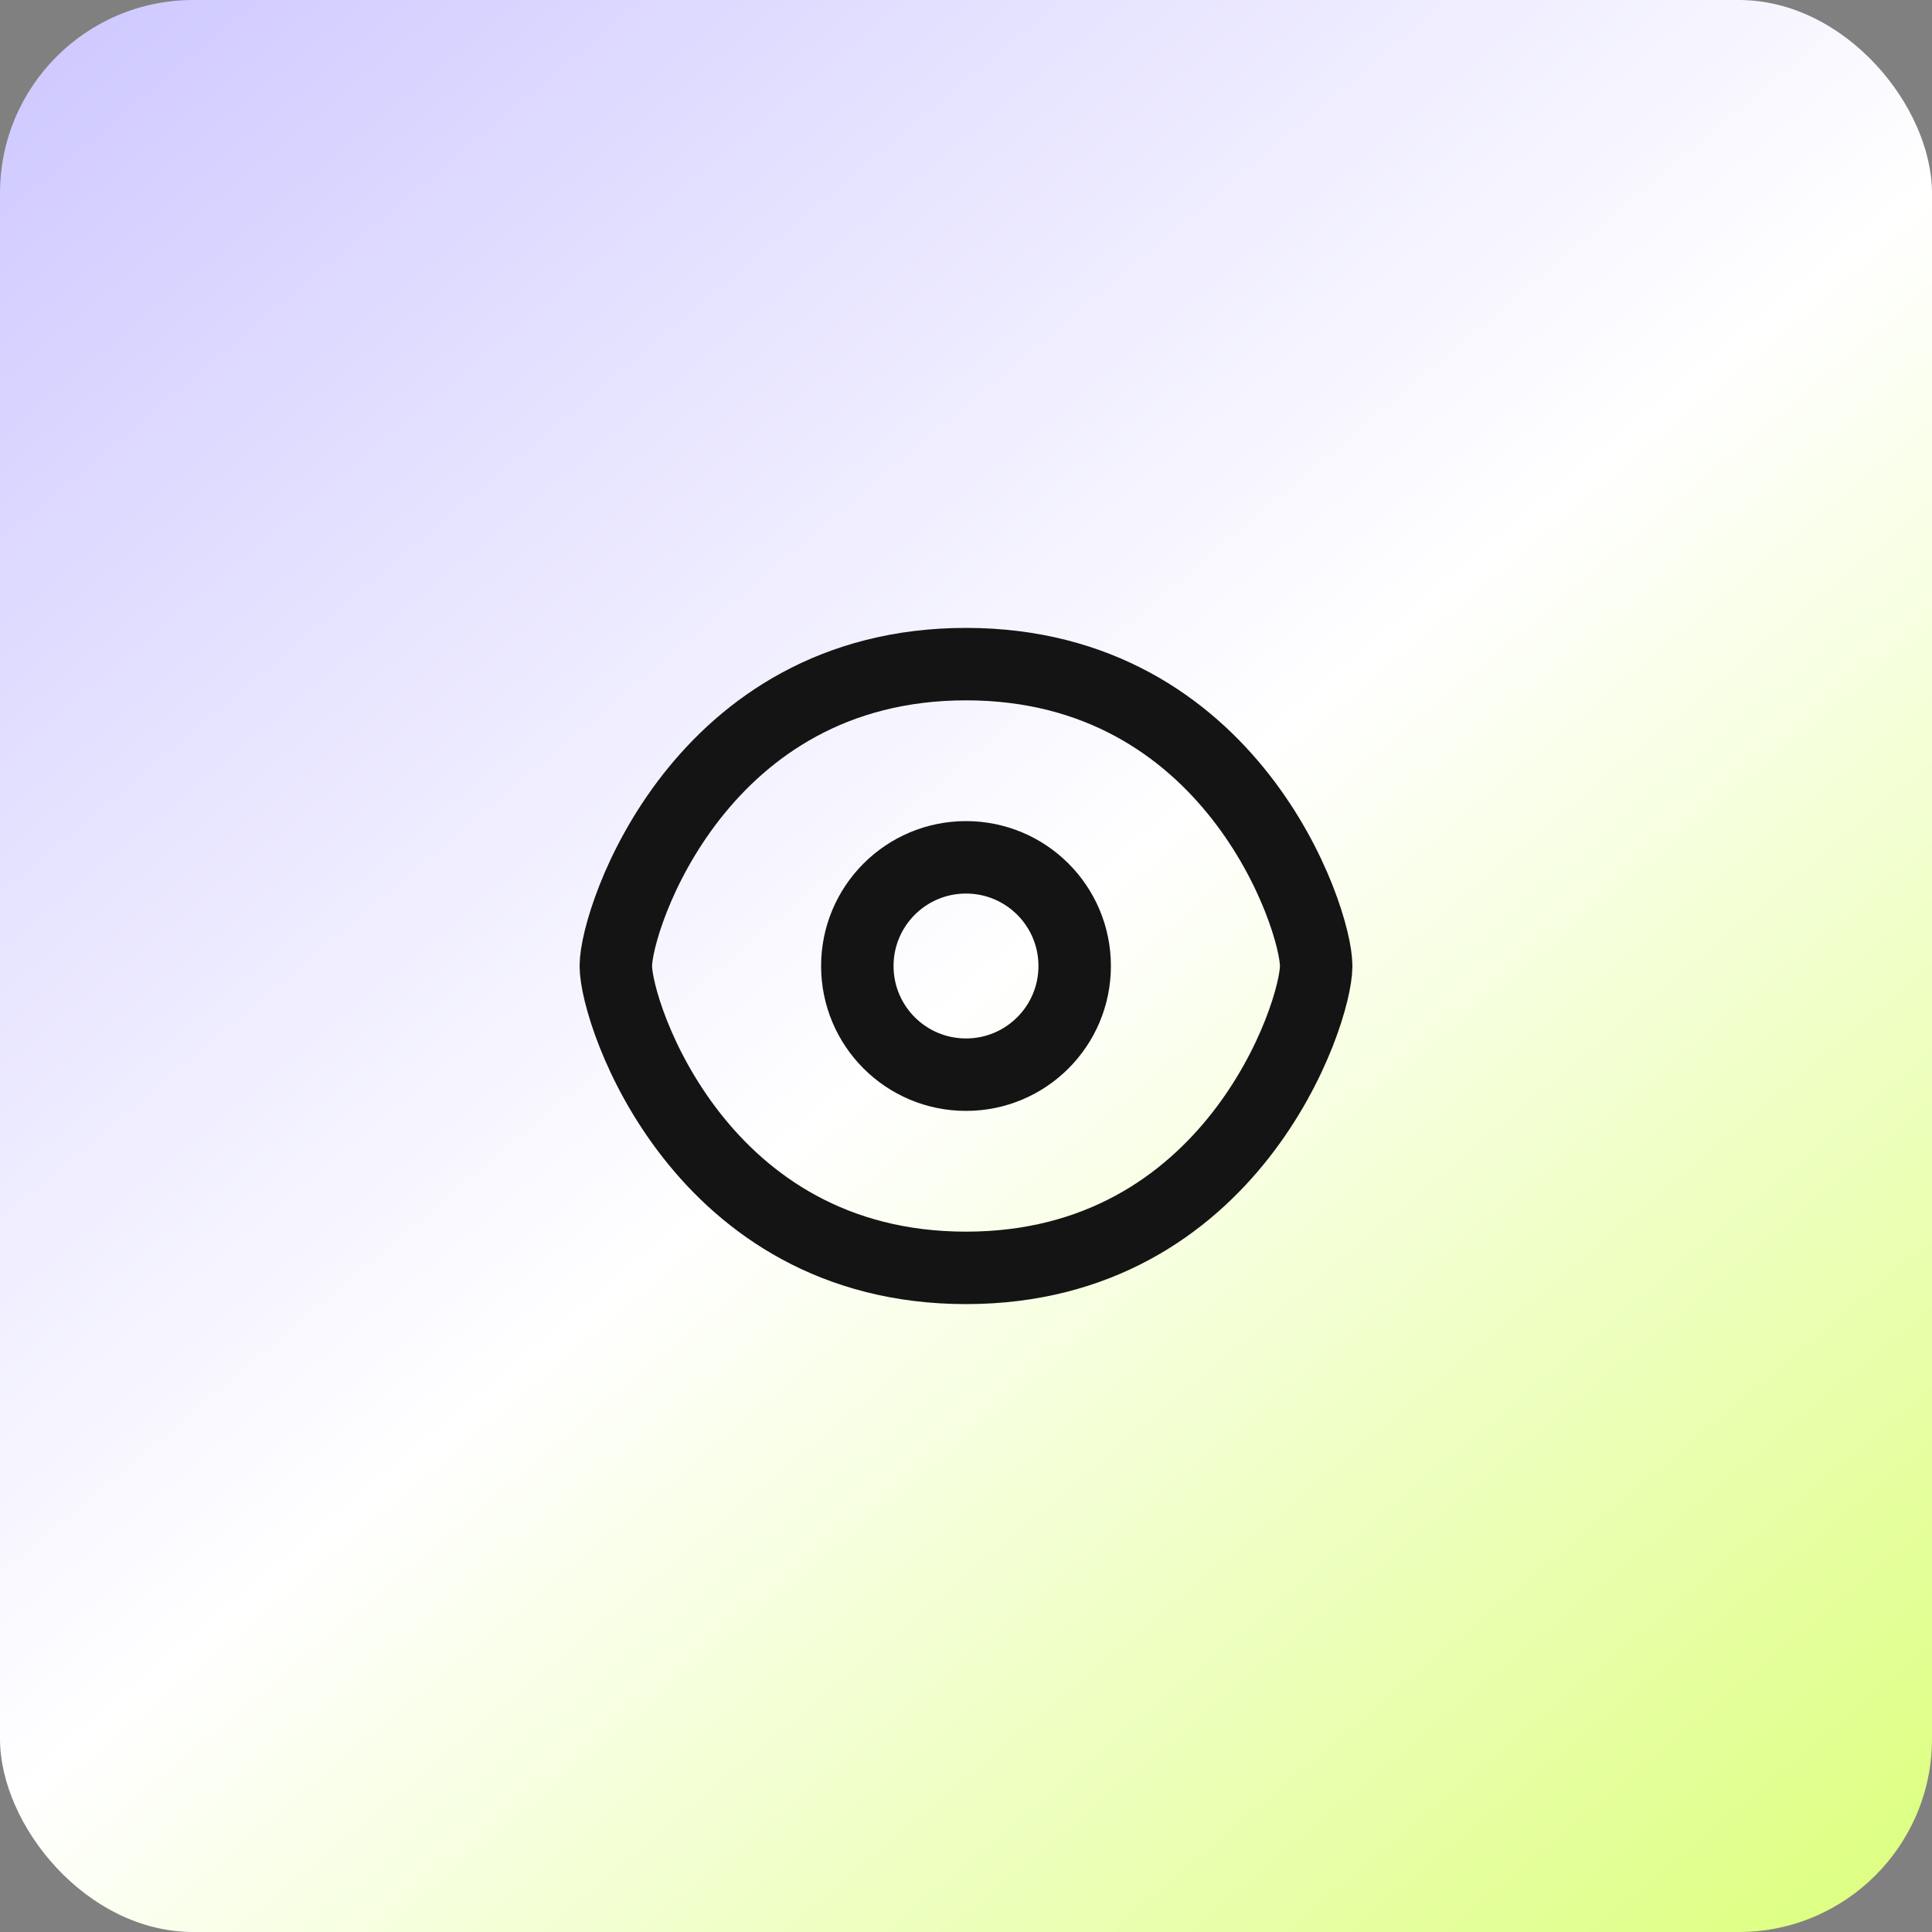
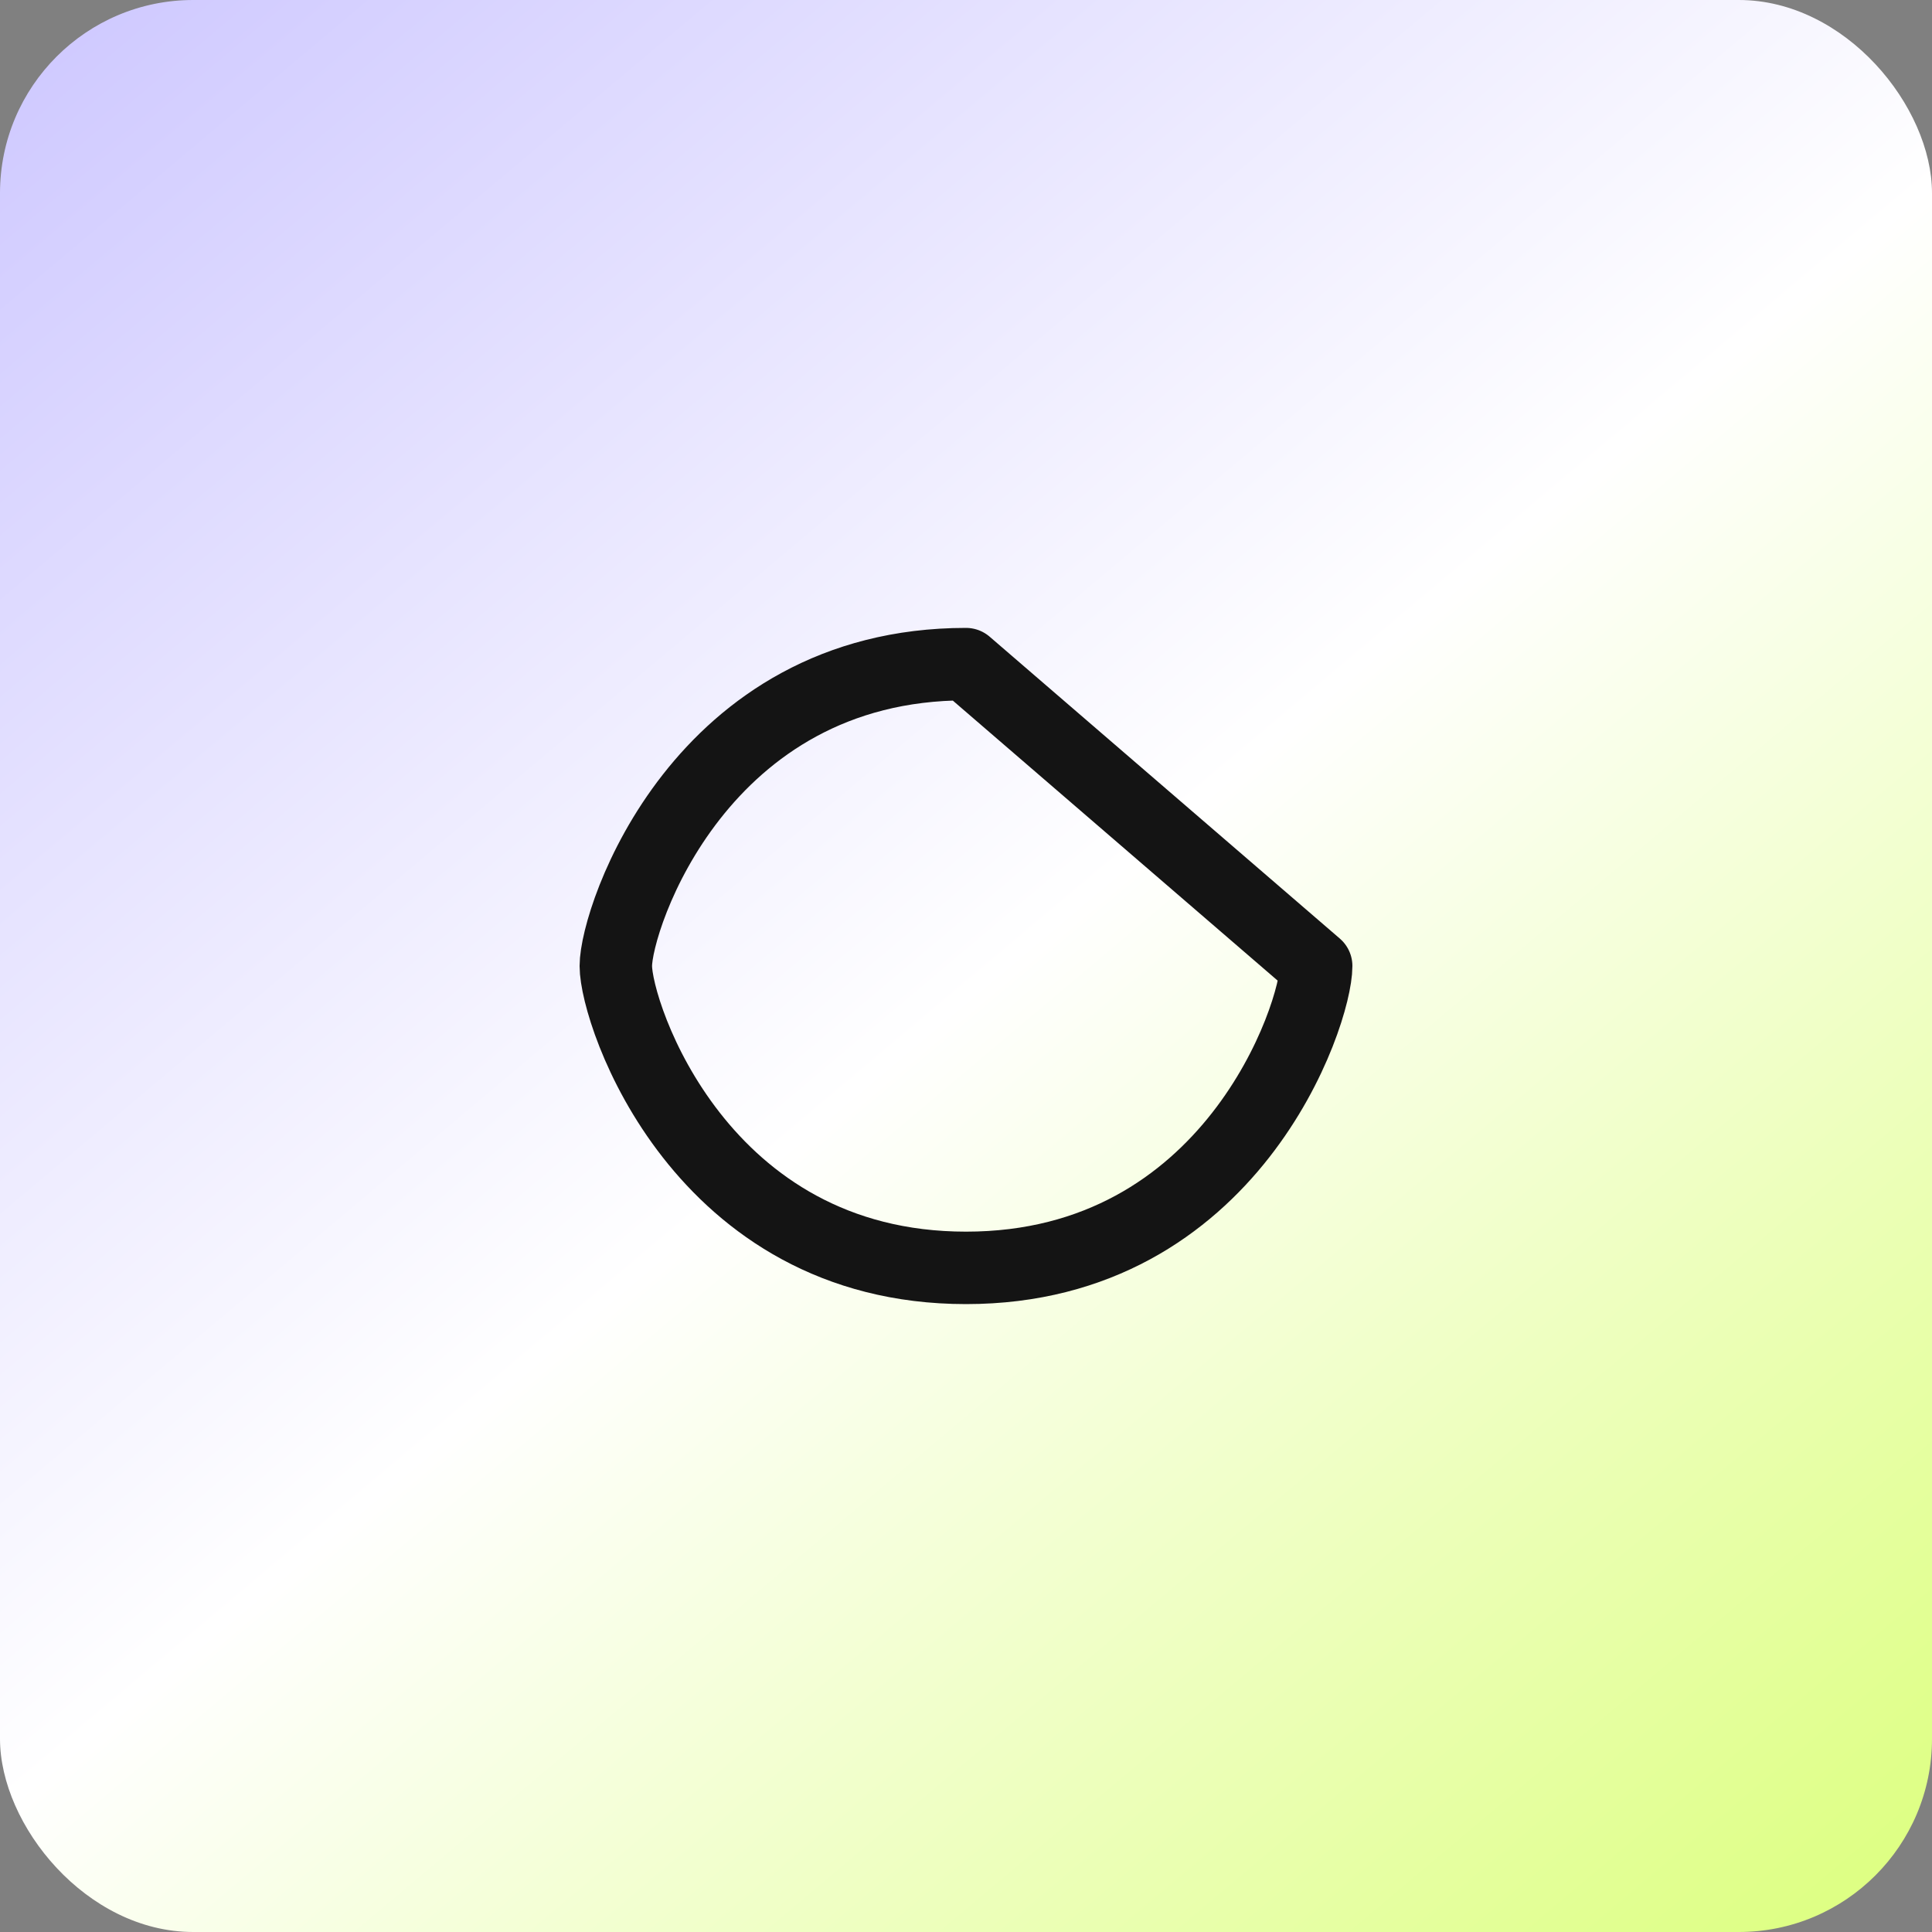
<svg xmlns="http://www.w3.org/2000/svg" width="40" height="40" viewBox="0 0 40 40" fill="none">
  <rect x="0" y="0" width="40" height="40" fill="#808080" stroke="none" />
  <rect width="40" height="40" rx="4" fill="url(#paint0_linear_70_5421)" />
-   <path d="M27.25 20C27.25 21 25.5 26.25 20 26.25C14.5 26.25 12.75 21 12.75 20C12.75 19 14.5 13.75 20 13.75C25.5 13.75 27.25 19 27.25 20Z" stroke="#141414" stroke-width="1.5" stroke-linecap="round" stroke-linejoin="round" />
-   <path d="M22.25 20C22.25 21.243 21.243 22.25 20 22.25C18.757 22.25 17.75 21.243 17.75 20C17.75 18.757 18.757 17.75 20 17.75C21.243 17.75 22.25 18.757 22.25 20Z" stroke="#141414" stroke-width="1.5" stroke-linecap="round" stroke-linejoin="round" />
+   <path d="M27.25 20C27.25 21 25.5 26.25 20 26.25C14.5 26.25 12.75 21 12.75 20C12.75 19 14.5 13.75 20 13.75Z" stroke="#141414" stroke-width="1.5" stroke-linecap="round" stroke-linejoin="round" />
  <defs>
    <linearGradient id="paint0_linear_70_5421" x1="-8.333" y1="-11.667" x2="45" y2="51.667" gradientUnits="userSpaceOnUse">
      <stop stop-color="#B4ABFF" />
      <stop offset="0.519" stop-color="white" />
      <stop offset="1" stop-color="#CCFF42" />
    </linearGradient>
  </defs>
</svg>